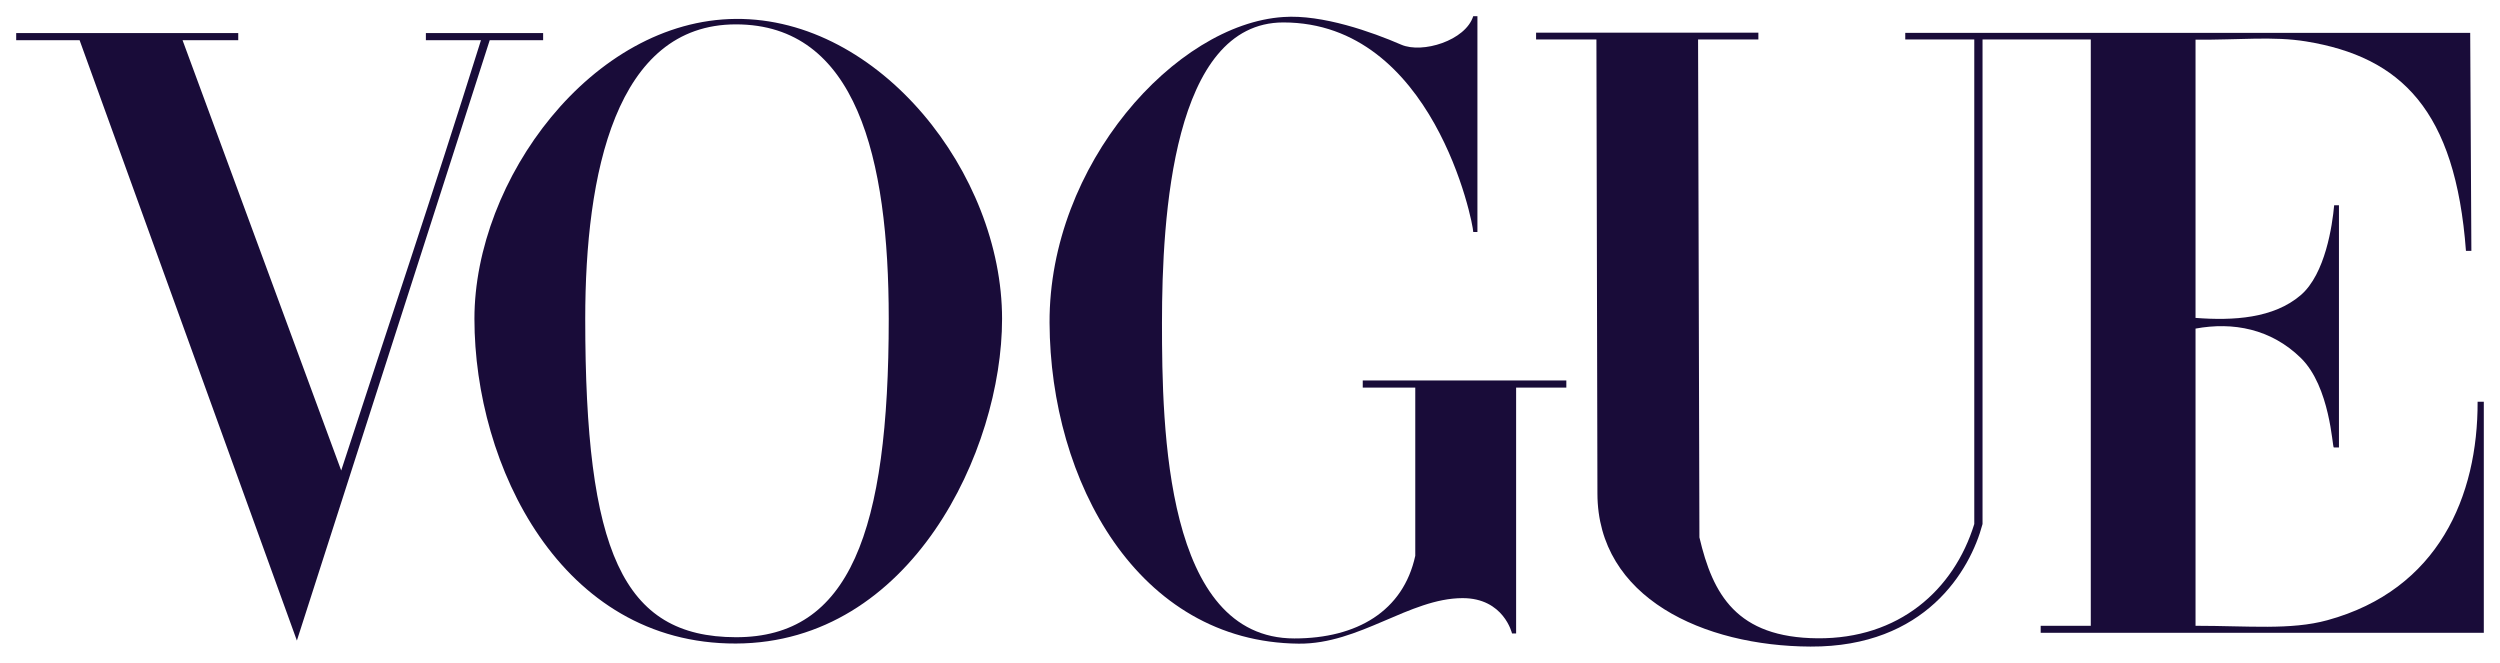
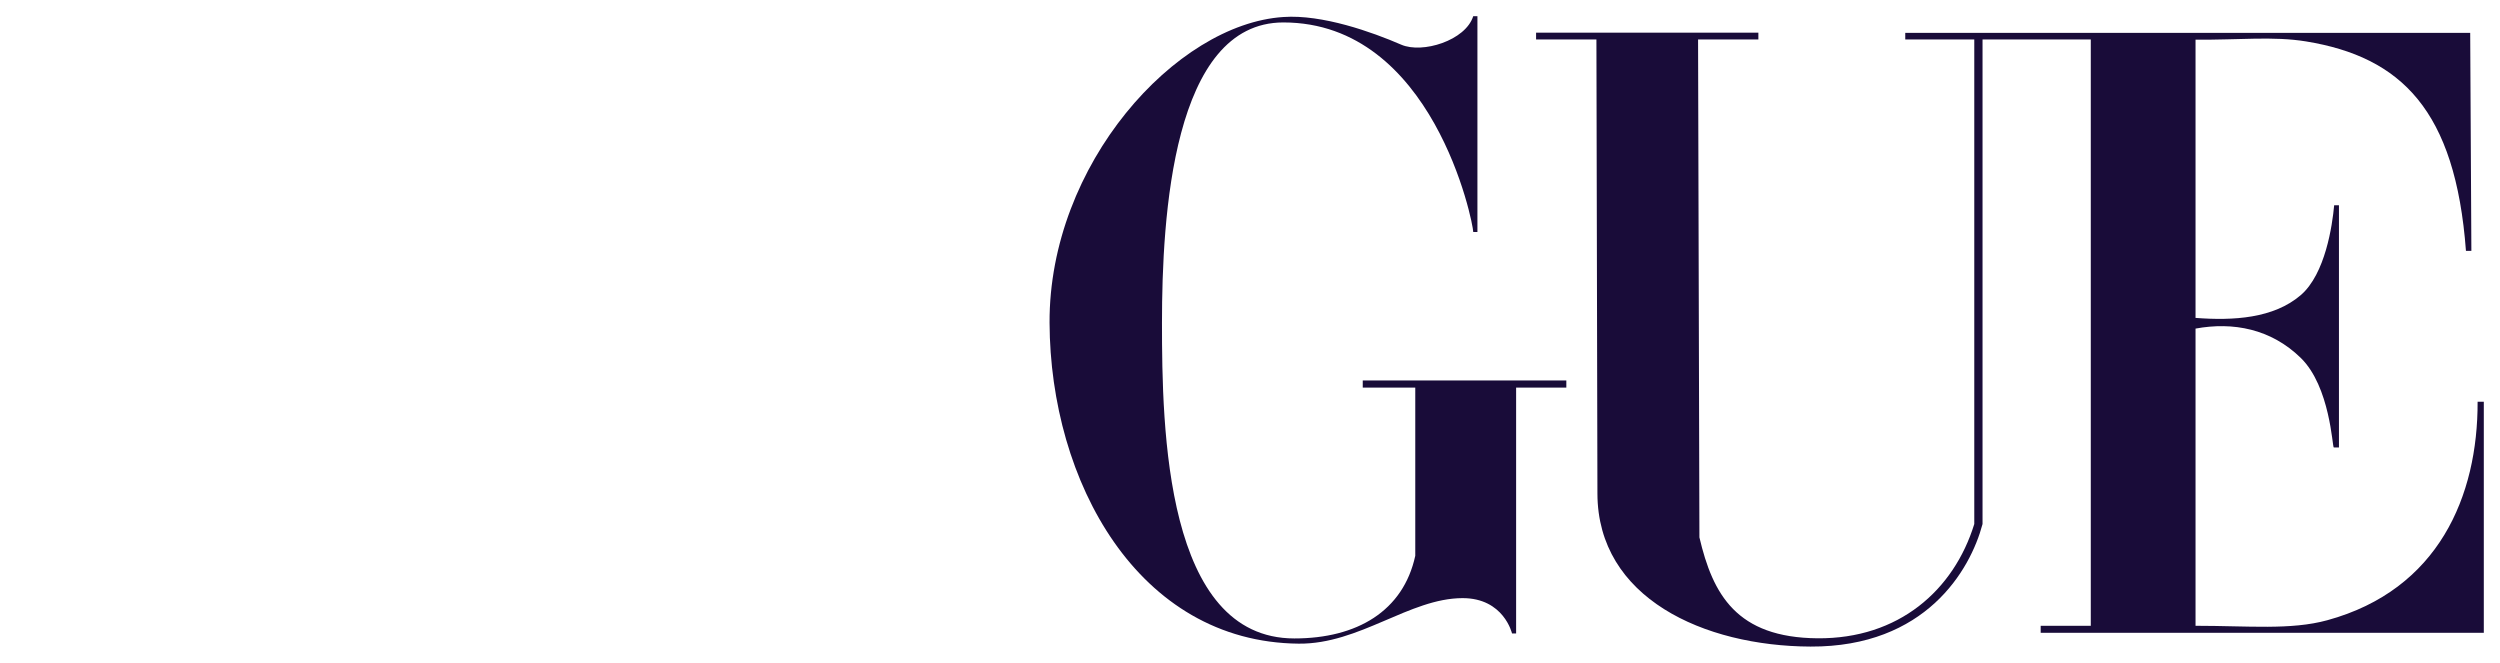
<svg xmlns="http://www.w3.org/2000/svg" width="298" height="79" viewBox="0 0 298 79" fill="none">
-   <path d="M87.719 2.254C70.575 2.377 56.552 21.406 56.552 38.004C56.552 55.471 66.831 76.778 87.719 76.709C108.606 76.64 119.447 53.701 119.447 38.004C119.447 20.666 104.862 2.132 87.719 2.254ZM87.719 2.905C102.067 2.905 105.938 18.732 105.938 38.004C105.938 63.434 101.269 75.98 87.719 75.956C74.168 75.932 69.76 65.664 69.76 38.004C69.76 20.678 73.37 2.905 87.719 2.905Z" fill="#190C39" />
  <path d="M125.107 38.474C125.031 19.588 140.165 2.858 152.977 2.028C157.605 1.701 163.553 3.817 167.026 5.325C169.548 6.42 174.696 4.835 175.61 1.928H176.109V27.654H175.61C175.61 26.557 170.84 2.675 152.977 2.675C139.783 2.675 138.508 25.845 138.508 38.474C138.508 51.102 138.893 76.102 154.29 76.102C161.748 76.102 167.269 72.843 168.7 66.25V46.202H162.44V45.348H186.707V46.202H180.721V75.512H180.234C180.234 75.512 179.261 71.283 174.323 71.297C168.013 71.315 162.061 76.791 154.806 76.724C135.619 76.548 125.184 57.36 125.107 38.474Z" fill="#190C39" />
-   <path d="M9.486 4.788H1.93V3.94H28.399V4.788H21.759L40.672 56.085C46.586 37.9 51.167 24.458 57.333 4.788H50.765V3.94H64.741V4.788H58.376L35.389 76.356L9.486 4.788Z" fill="#190C39" />
  <path d="M190.413 58.835L190.293 4.706H183.101V3.895H209.598V4.706H202.41L202.57 64.055C204.161 70.851 206.99 76.008 216.656 76.085C226.321 76.161 232.892 70.374 235.334 62.465V4.706H227.107L227.107 3.919H294.448L294.588 29.903H293.941C292.692 13.126 286.21 6.786 274.874 4.936C270.974 4.299 266.881 4.771 261.708 4.731V37.894C266.213 38.241 271.012 37.957 274.245 35.183C277.186 32.66 278.017 26.832 278.233 24.465H278.803V53.339H278.187C278.009 53.339 277.772 46.093 274.245 42.656C270.696 39.195 266.175 38.344 261.708 39.169V74.594C268.018 74.594 273.048 75.127 277.416 73.931C290.693 70.296 295.367 59.108 295.331 47.888H296.07V75.432H243.249V74.594H249.221V4.706H236.318V62.465C234.855 67.992 229.51 77.134 215.81 77.072C203.073 77.014 190.44 71.279 190.413 58.835Z" fill="#190C39" />
</svg>